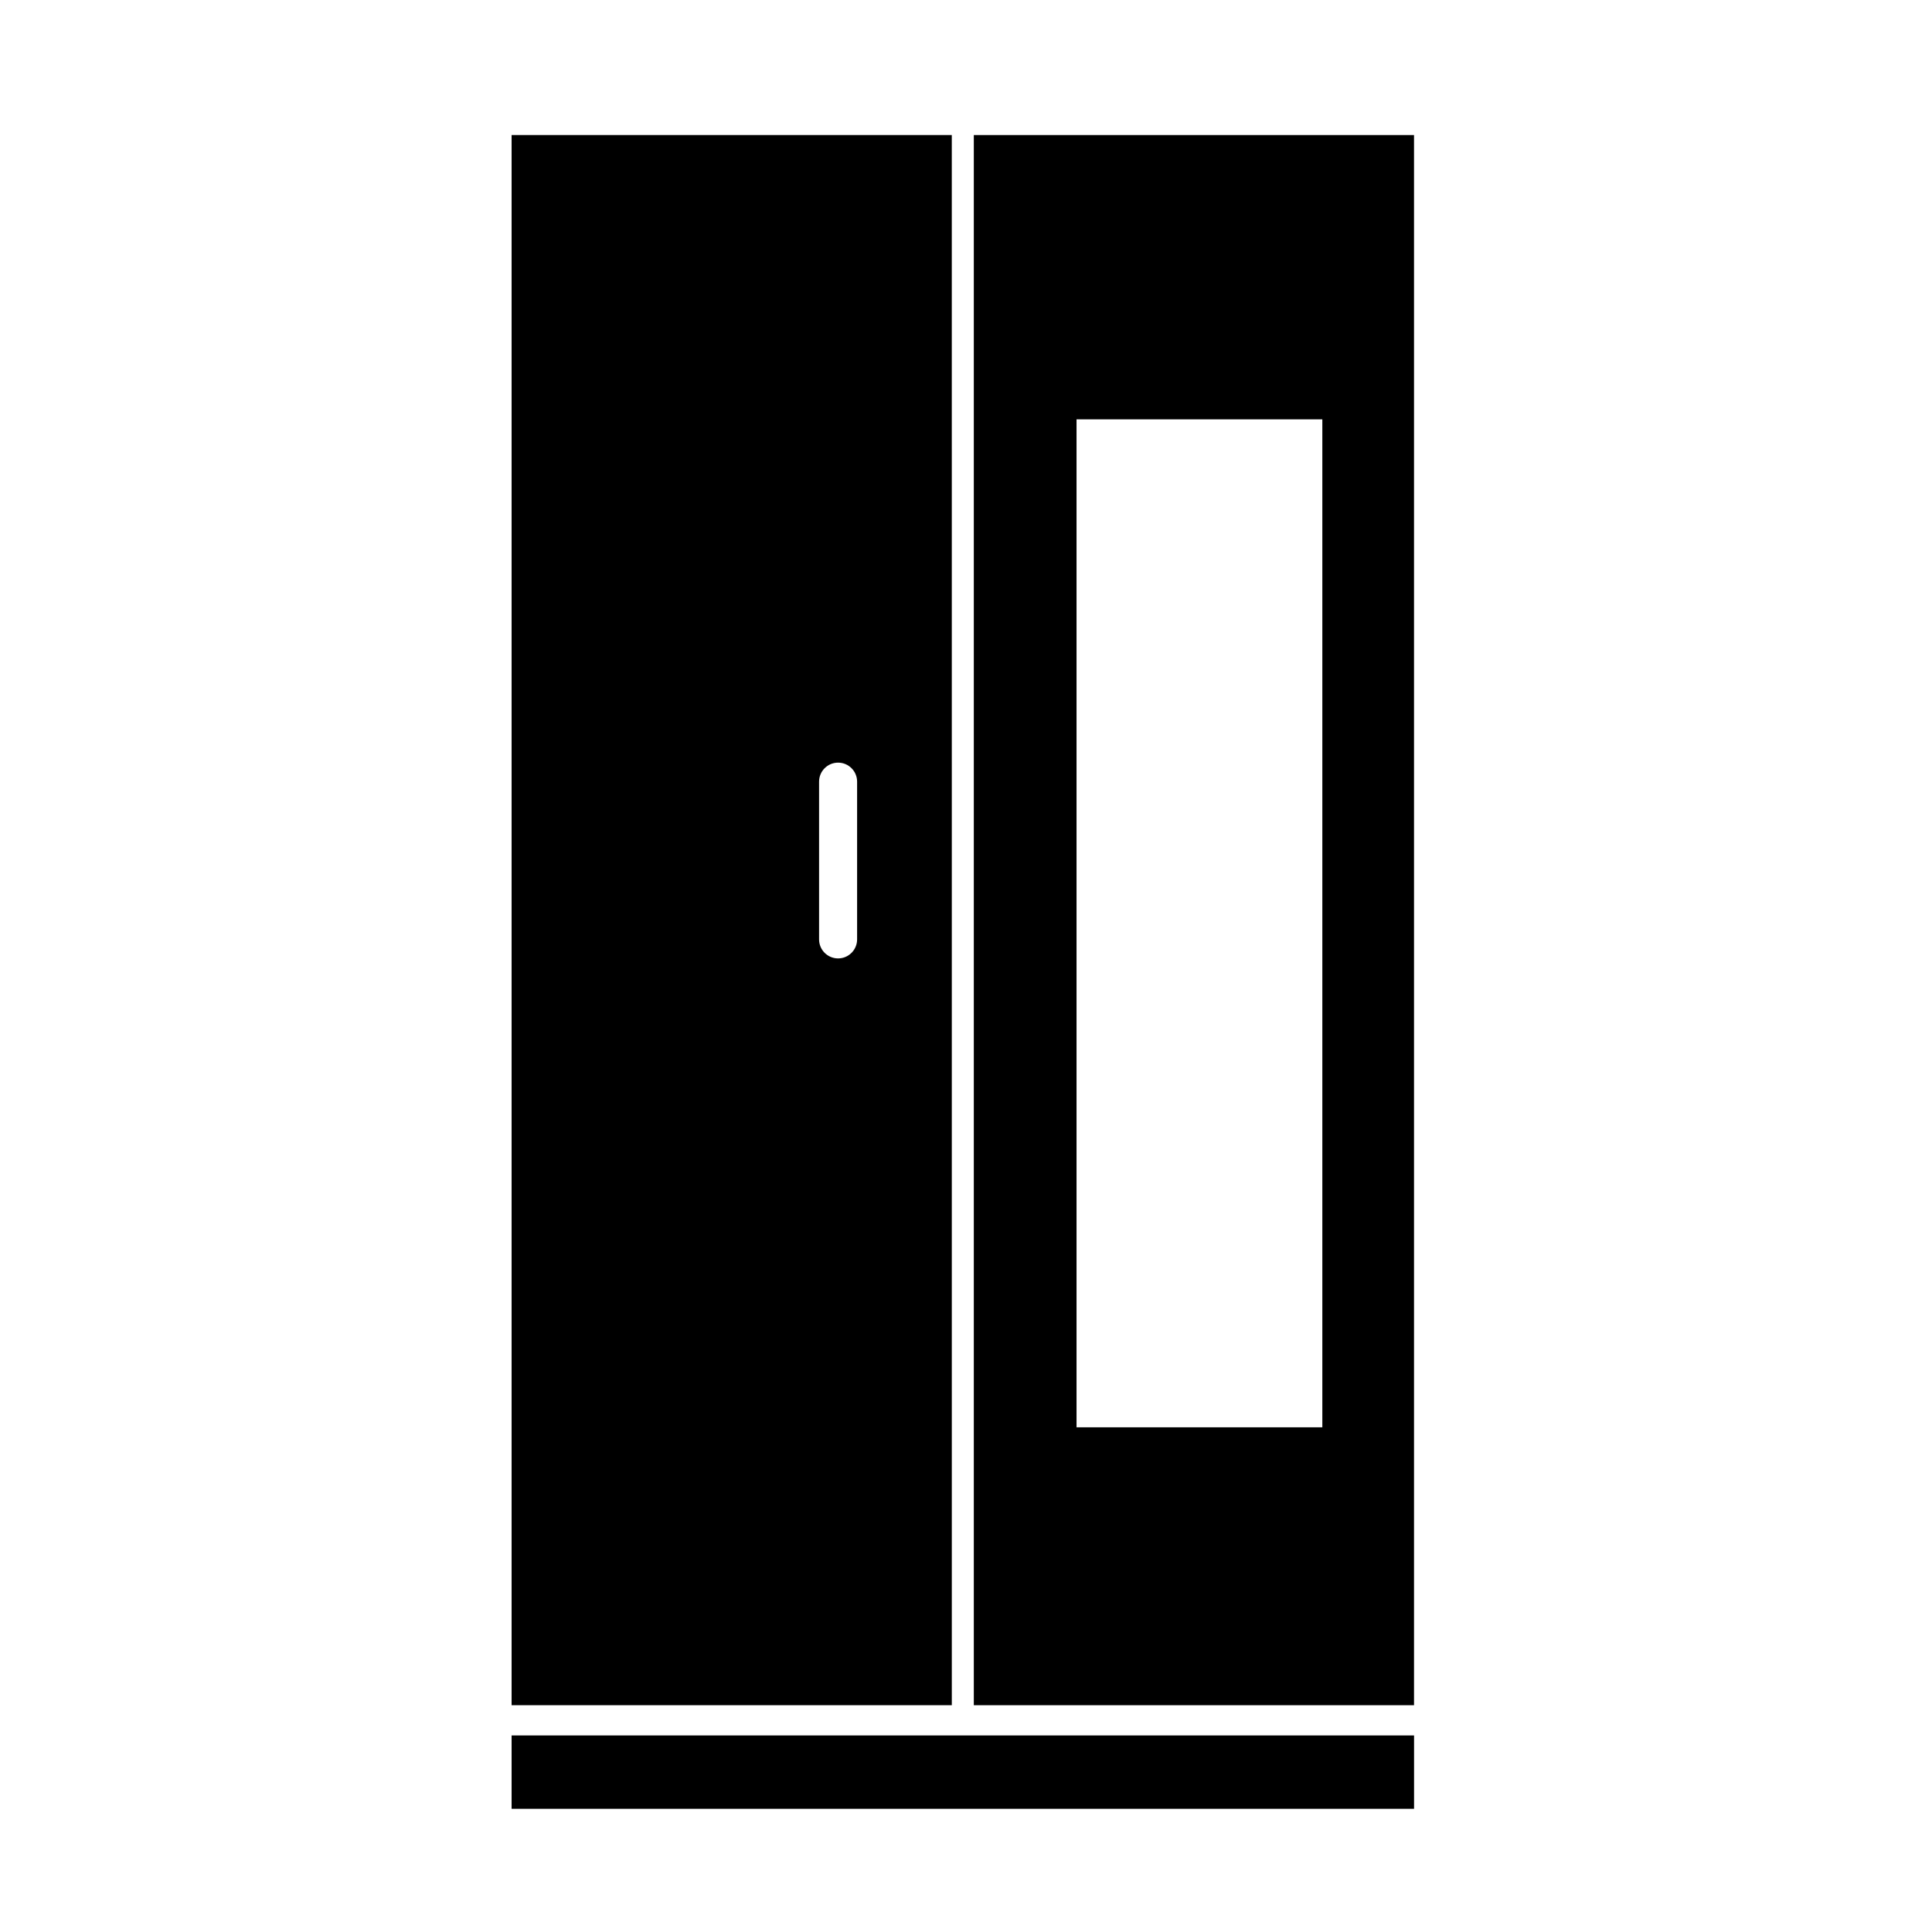
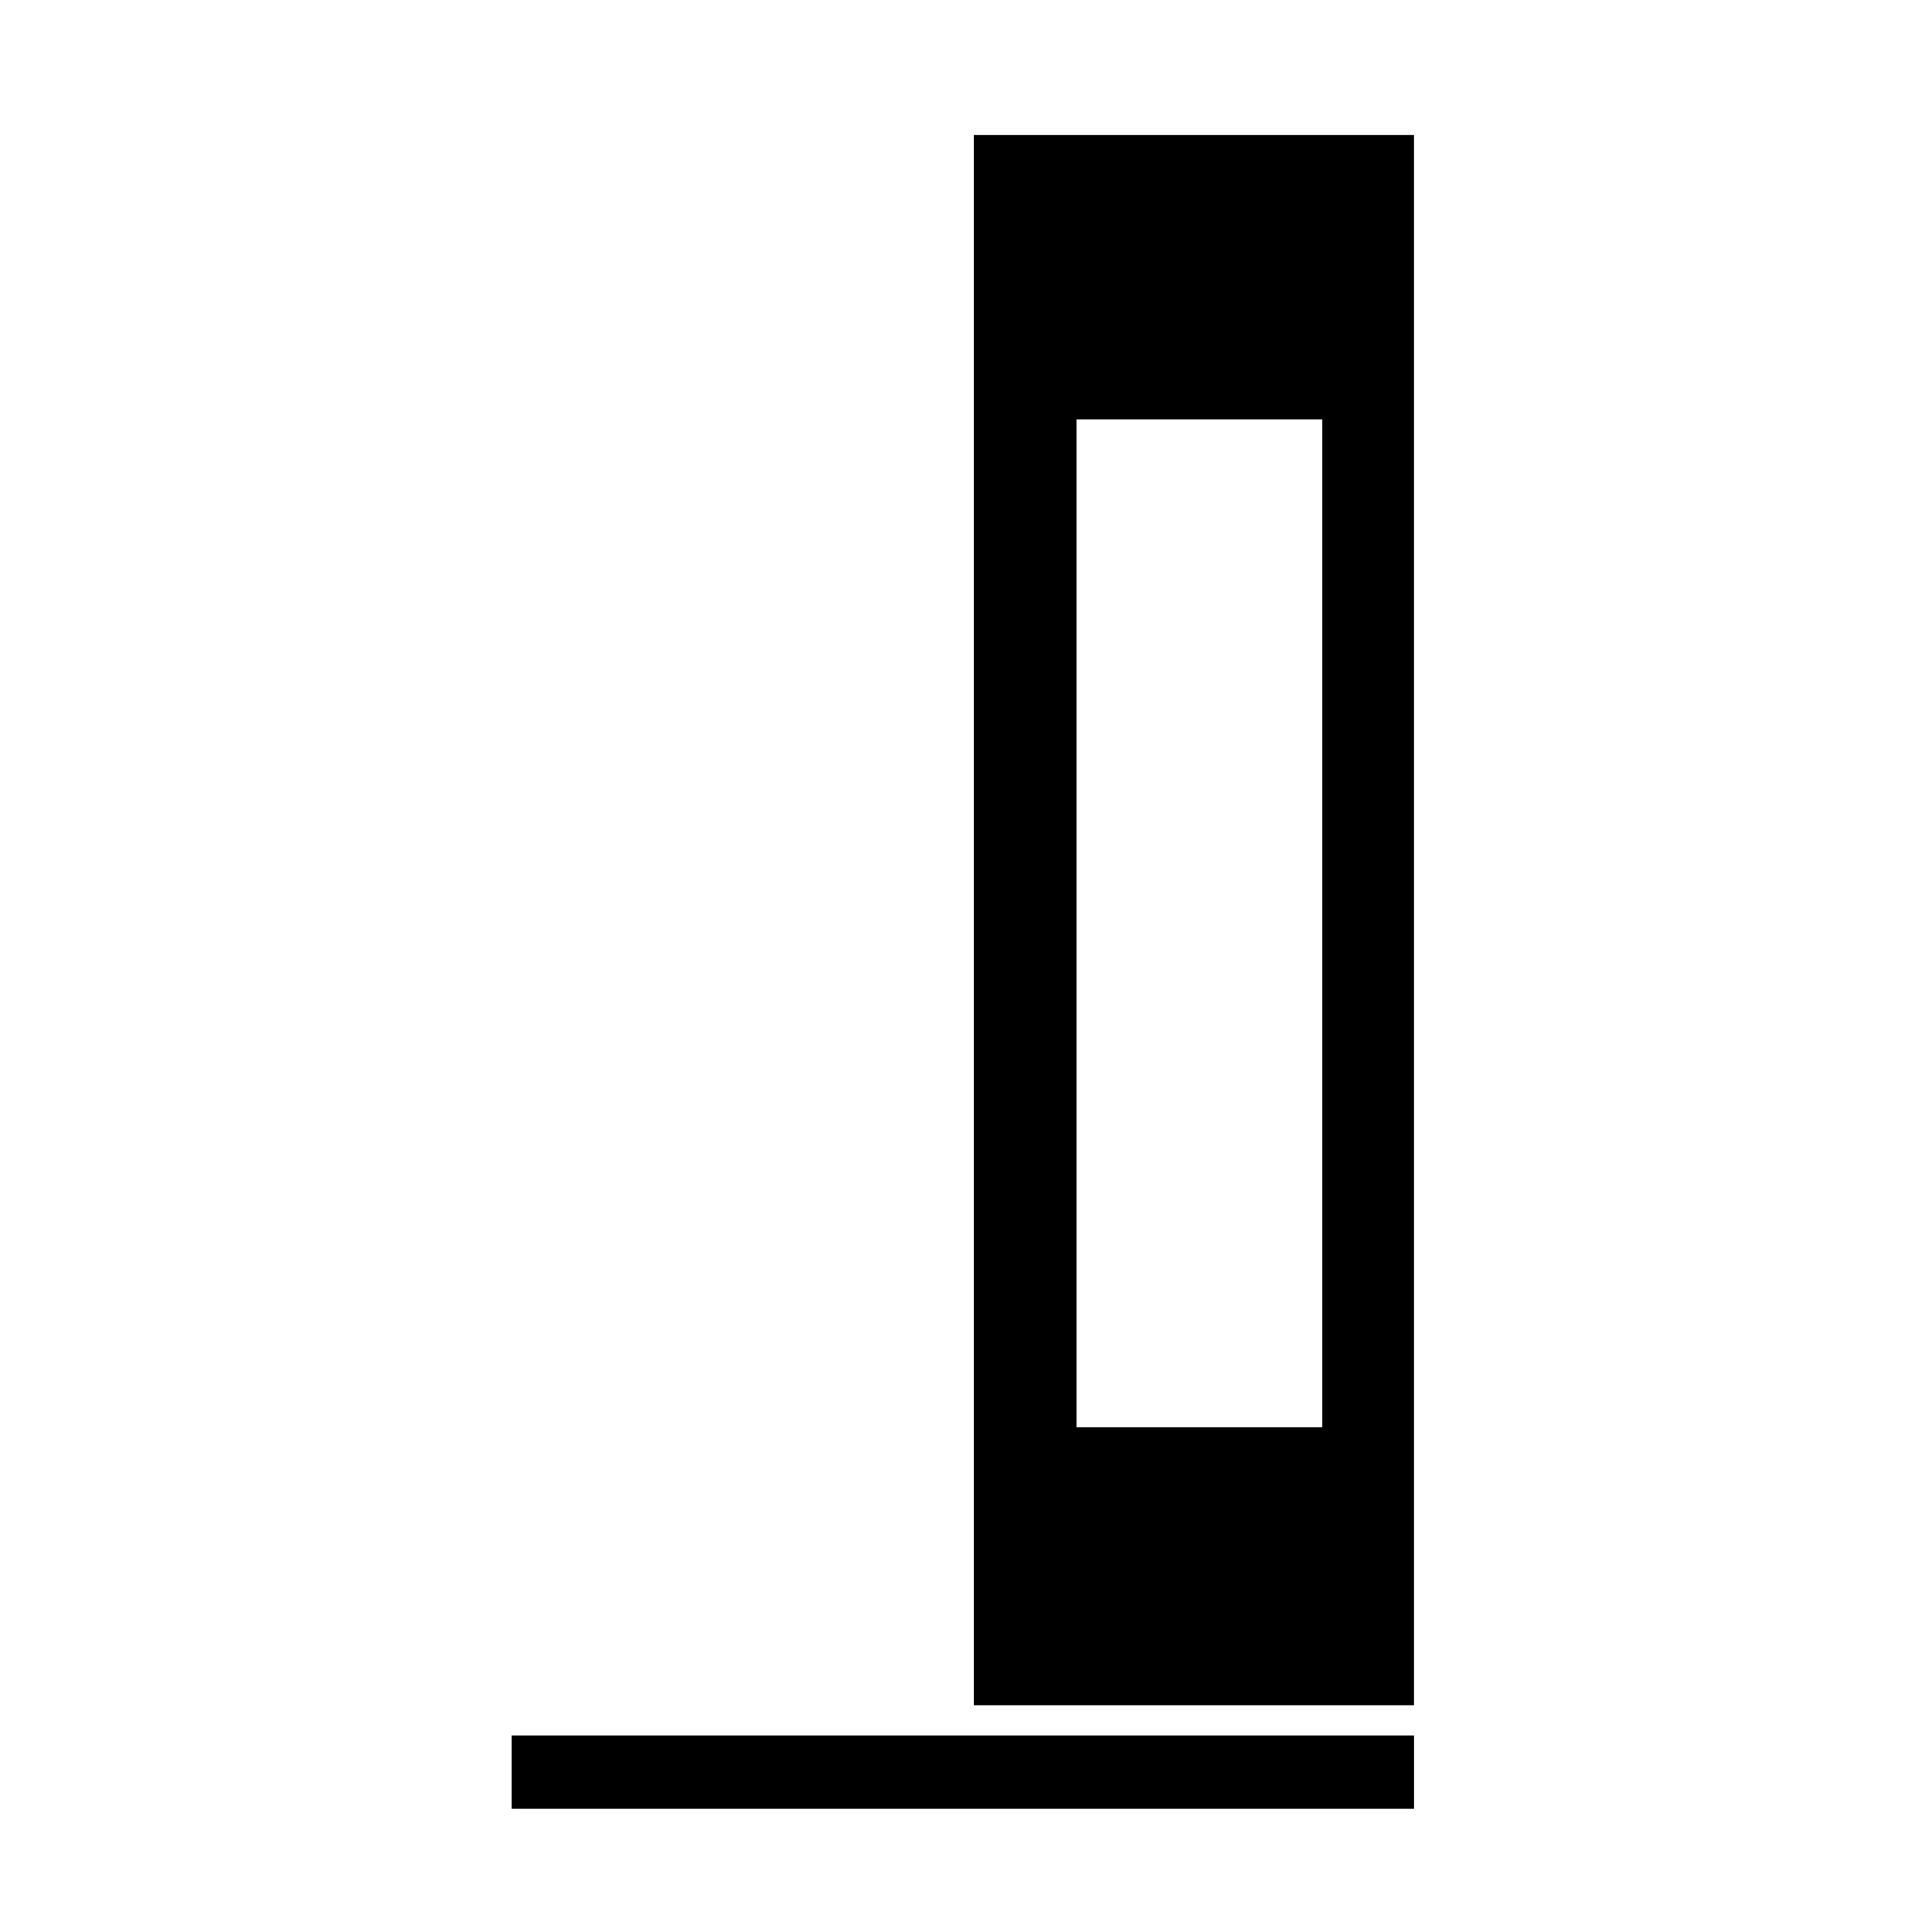
<svg xmlns="http://www.w3.org/2000/svg" fill="#000000" width="800px" height="800px" version="1.1" viewBox="144 144 512 512">
  <g>
    <path d="m279.58 603.91h239.16v19.441h-239.16z" />
    <path d="m402.07 179.79v416.11h116.66v-416.11zm92.363 342.46h-65.141v-267.12h65.141z" />
-     <path d="m279.58 179.79v416.11h116.66l-0.004-416.11zm91.562 213.16c0 2.781-2.258 5.039-5.039 5.039s-5.039-2.258-5.039-5.039v-41.805c0-2.781 2.258-5.039 5.039-5.039s5.039 2.258 5.039 5.039z" />
  </g>
</svg>